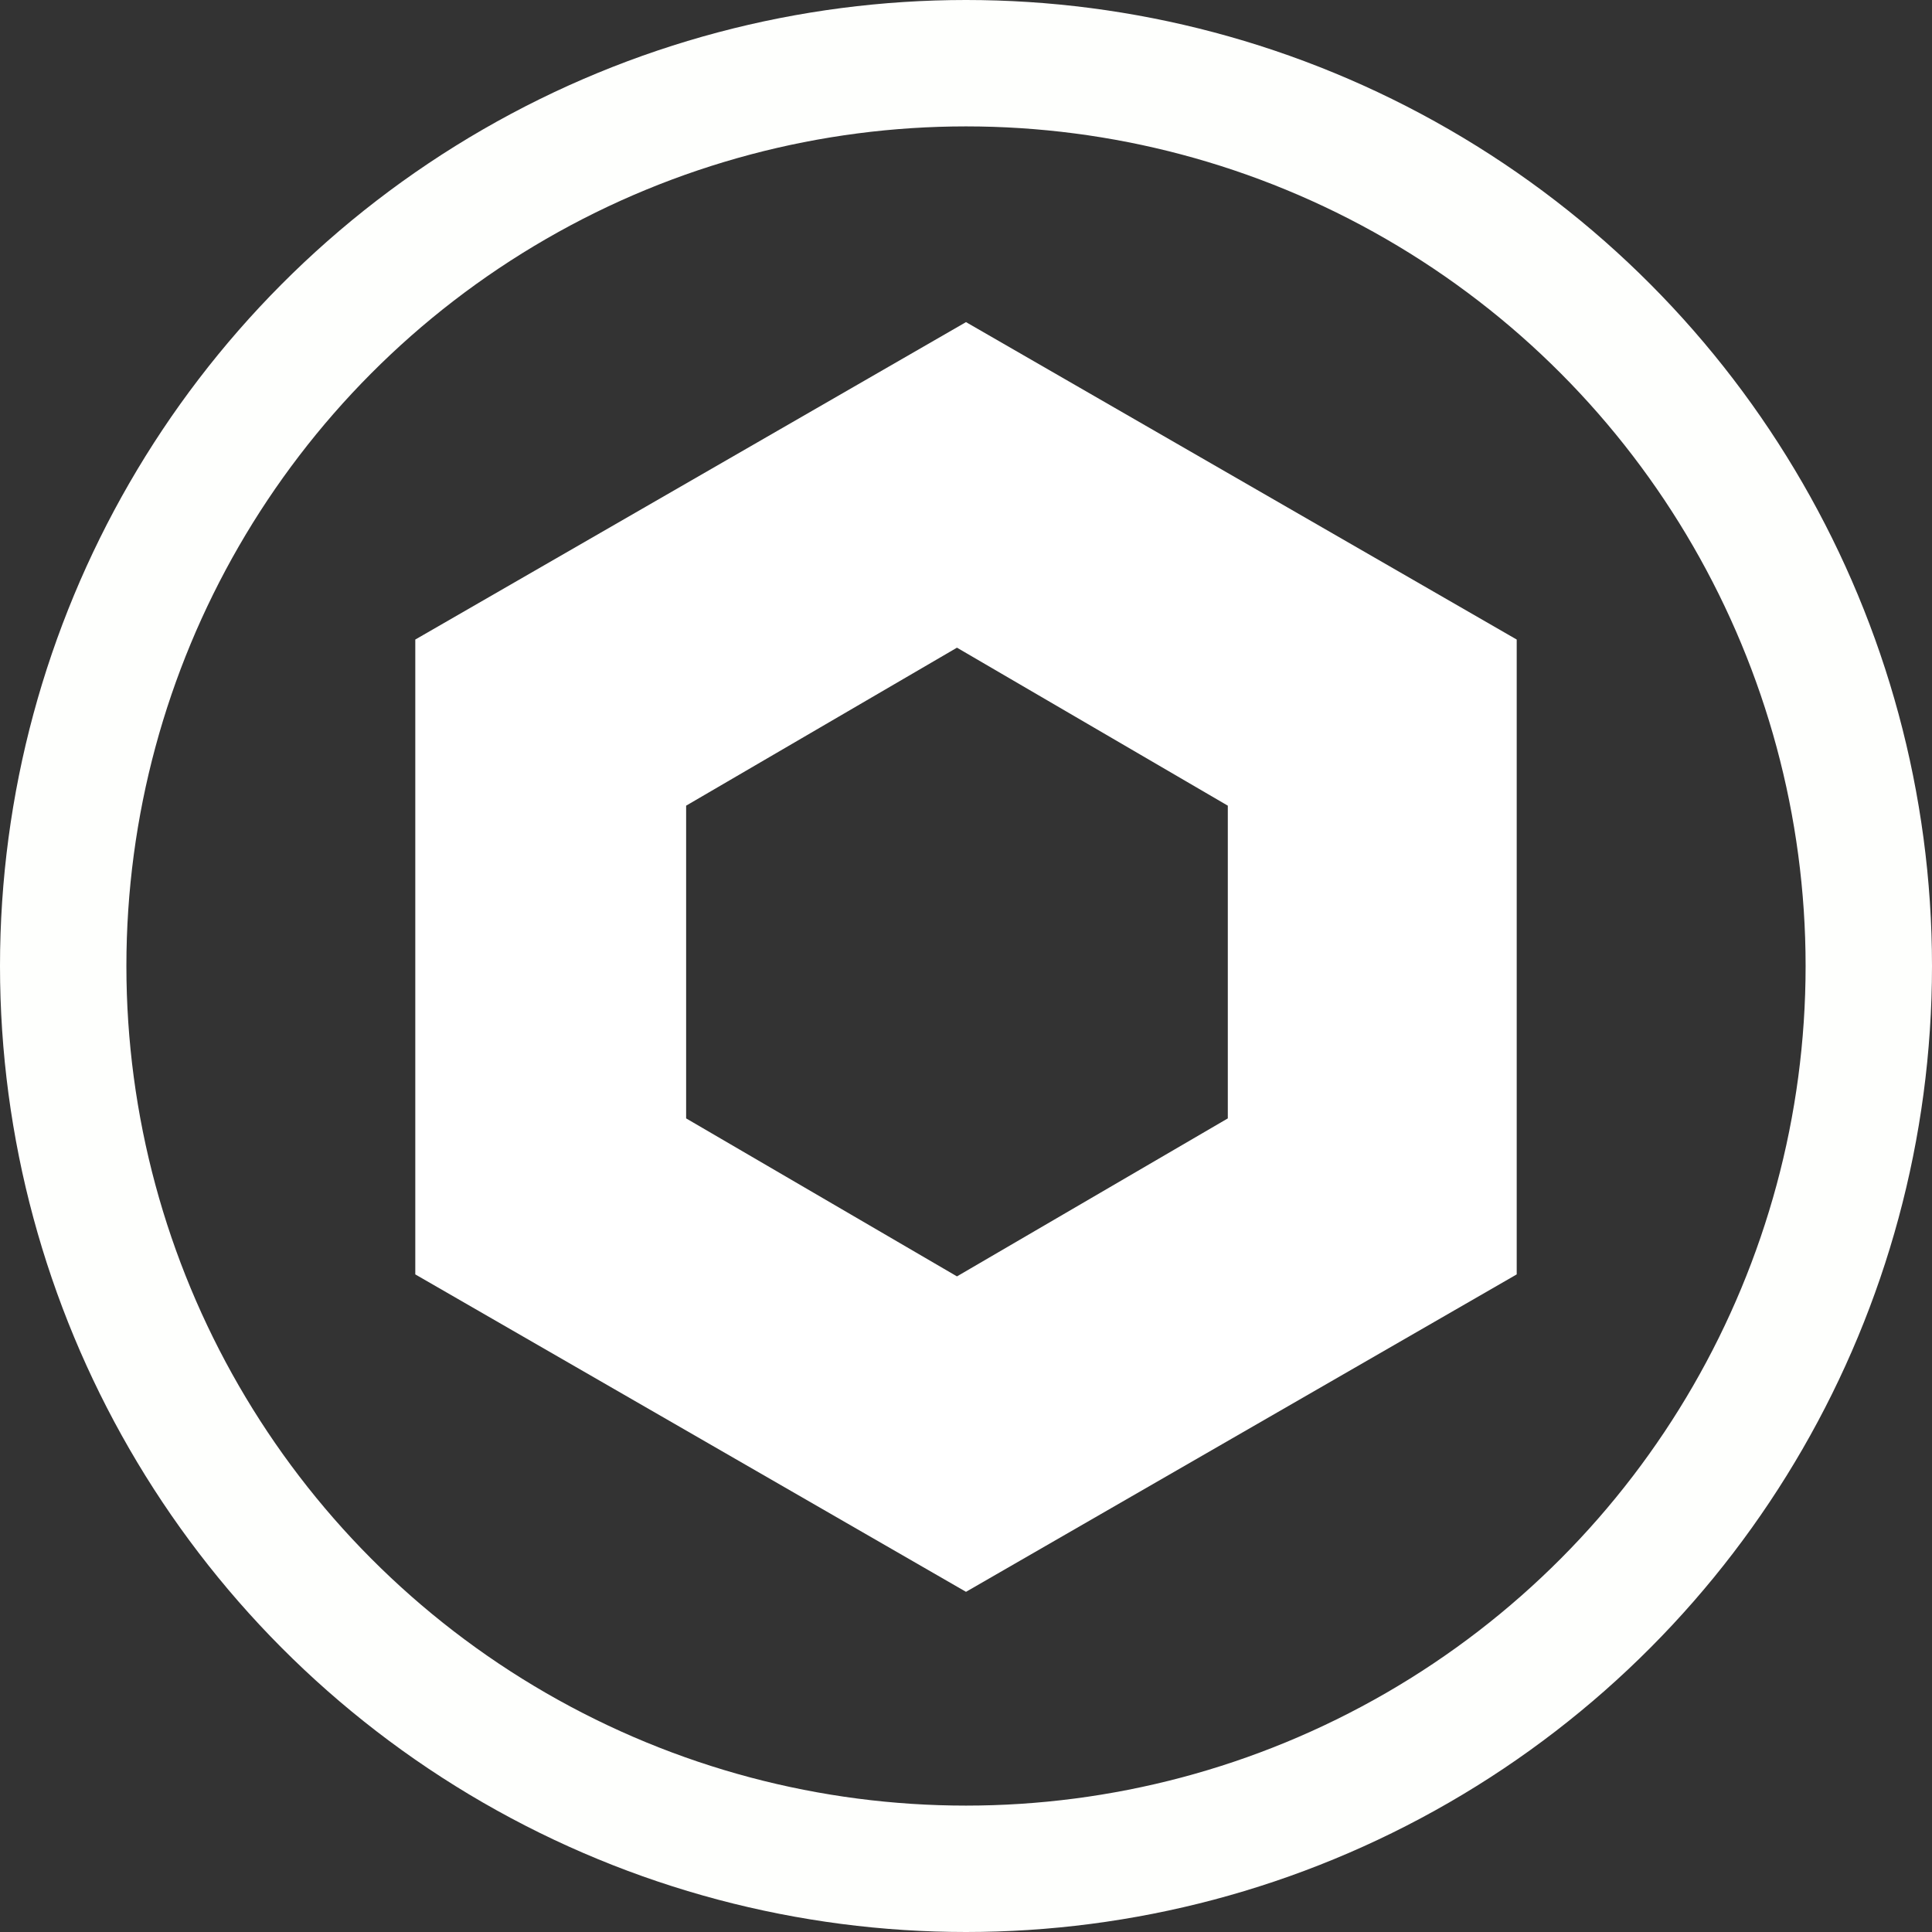
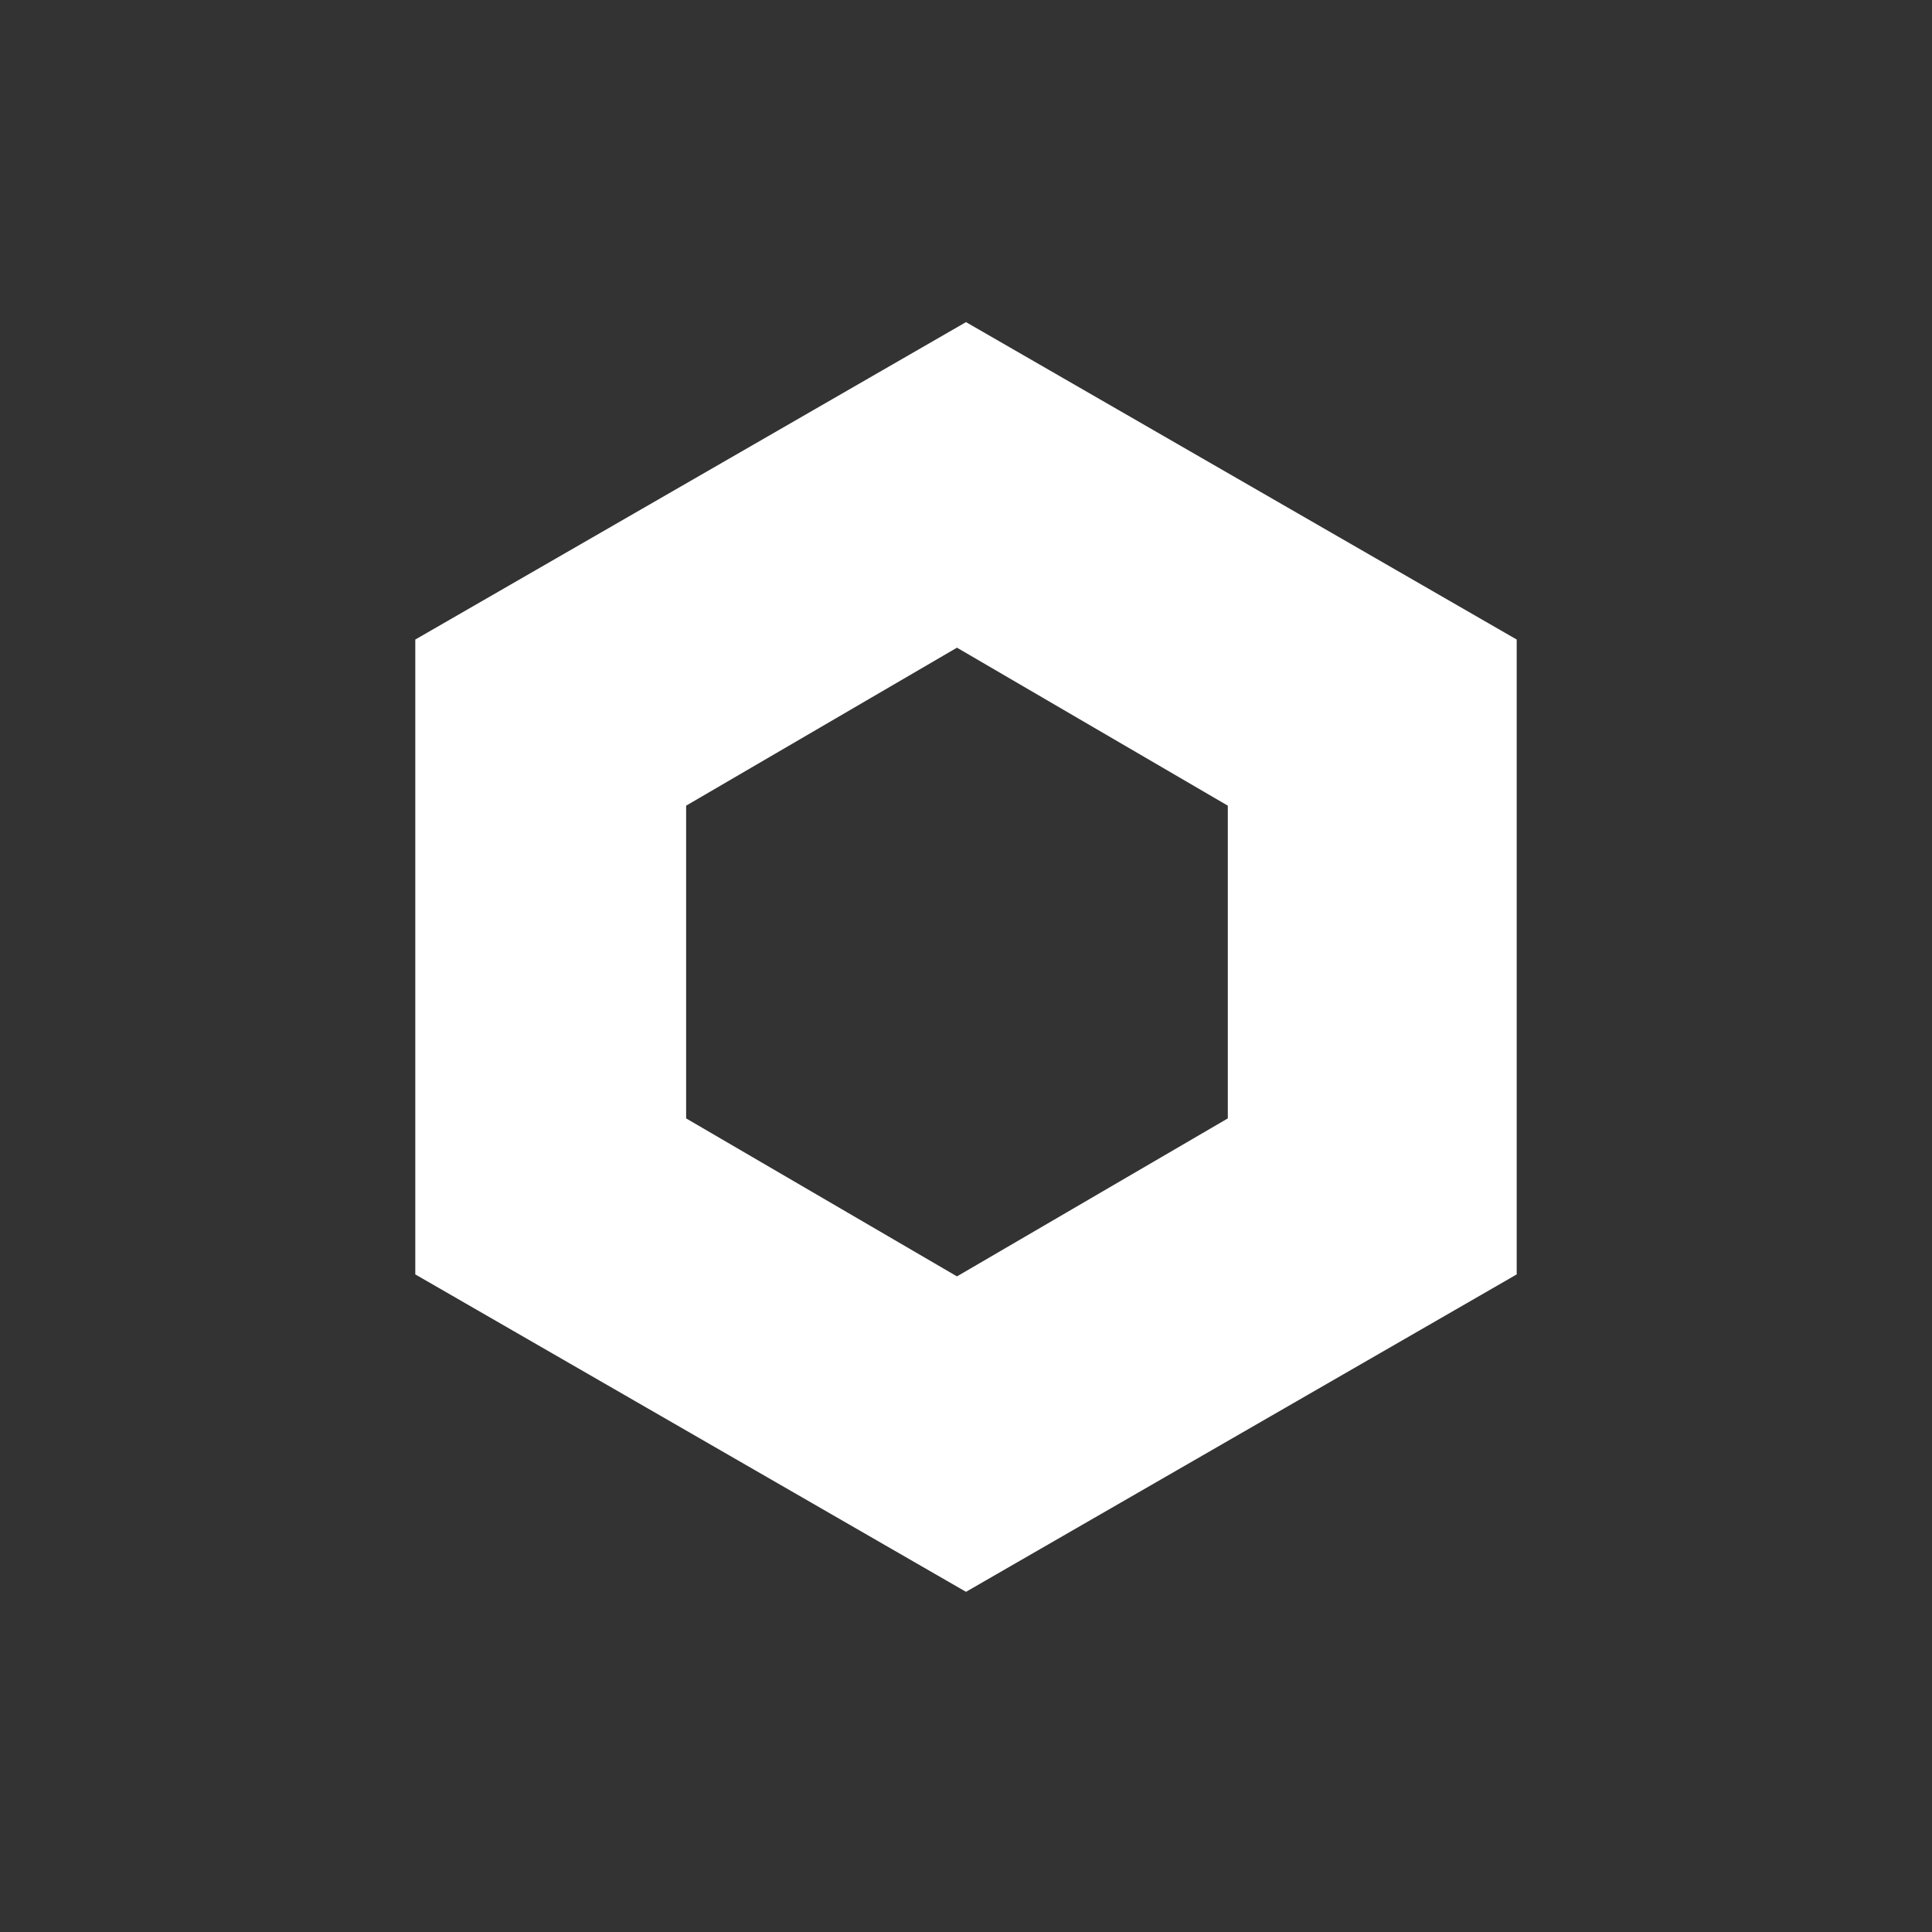
<svg xmlns="http://www.w3.org/2000/svg" viewBox="0 0 107 107" data-name="Layer 2" id="Layer_2">
  <rect x="0" y="0" width="107" height="107" fill="#333333" stroke="none" />
  <defs>
    <style>
      .cls-1 {
        fill: #fff;
      }

      .cls-2 {
        fill: none;
        stroke: #fefffd;
        stroke-miterlimit: 3.12;
        stroke-width: 7px;
      }
    </style>
  </defs>
  <g data-name="Layer 1" id="Layer_1-2">
-     <circle r="50" cy="53.5" cx="53.5" class="cls-2" />
    <path d="M53.5,17.84l-30.5,17.58v35.16l30.5,17.58,30.5-17.58V35.42l-30.5-17.58Zm14.5,44.1l-15,8.75-15-8.75v-17.32l15-8.75,15,8.75v17.32Z" class="cls-1" />
  </g>
</svg>